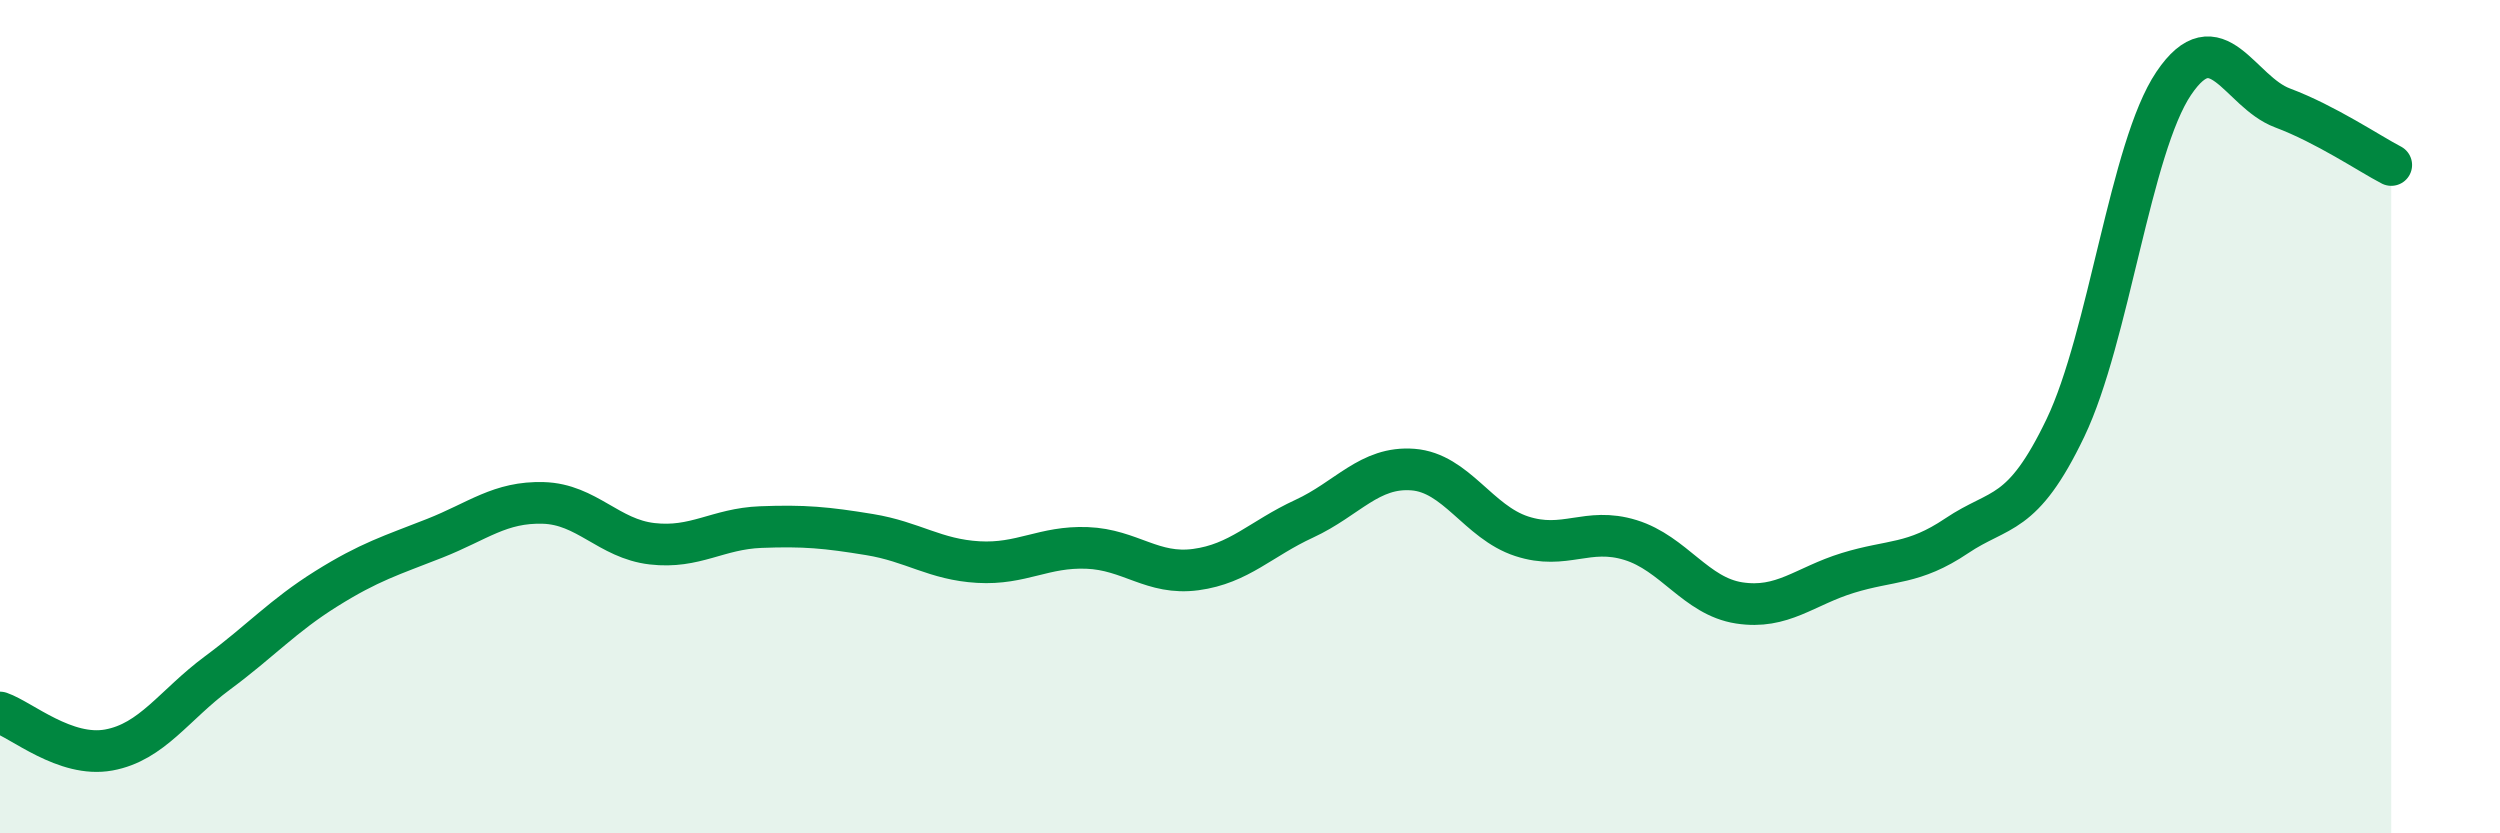
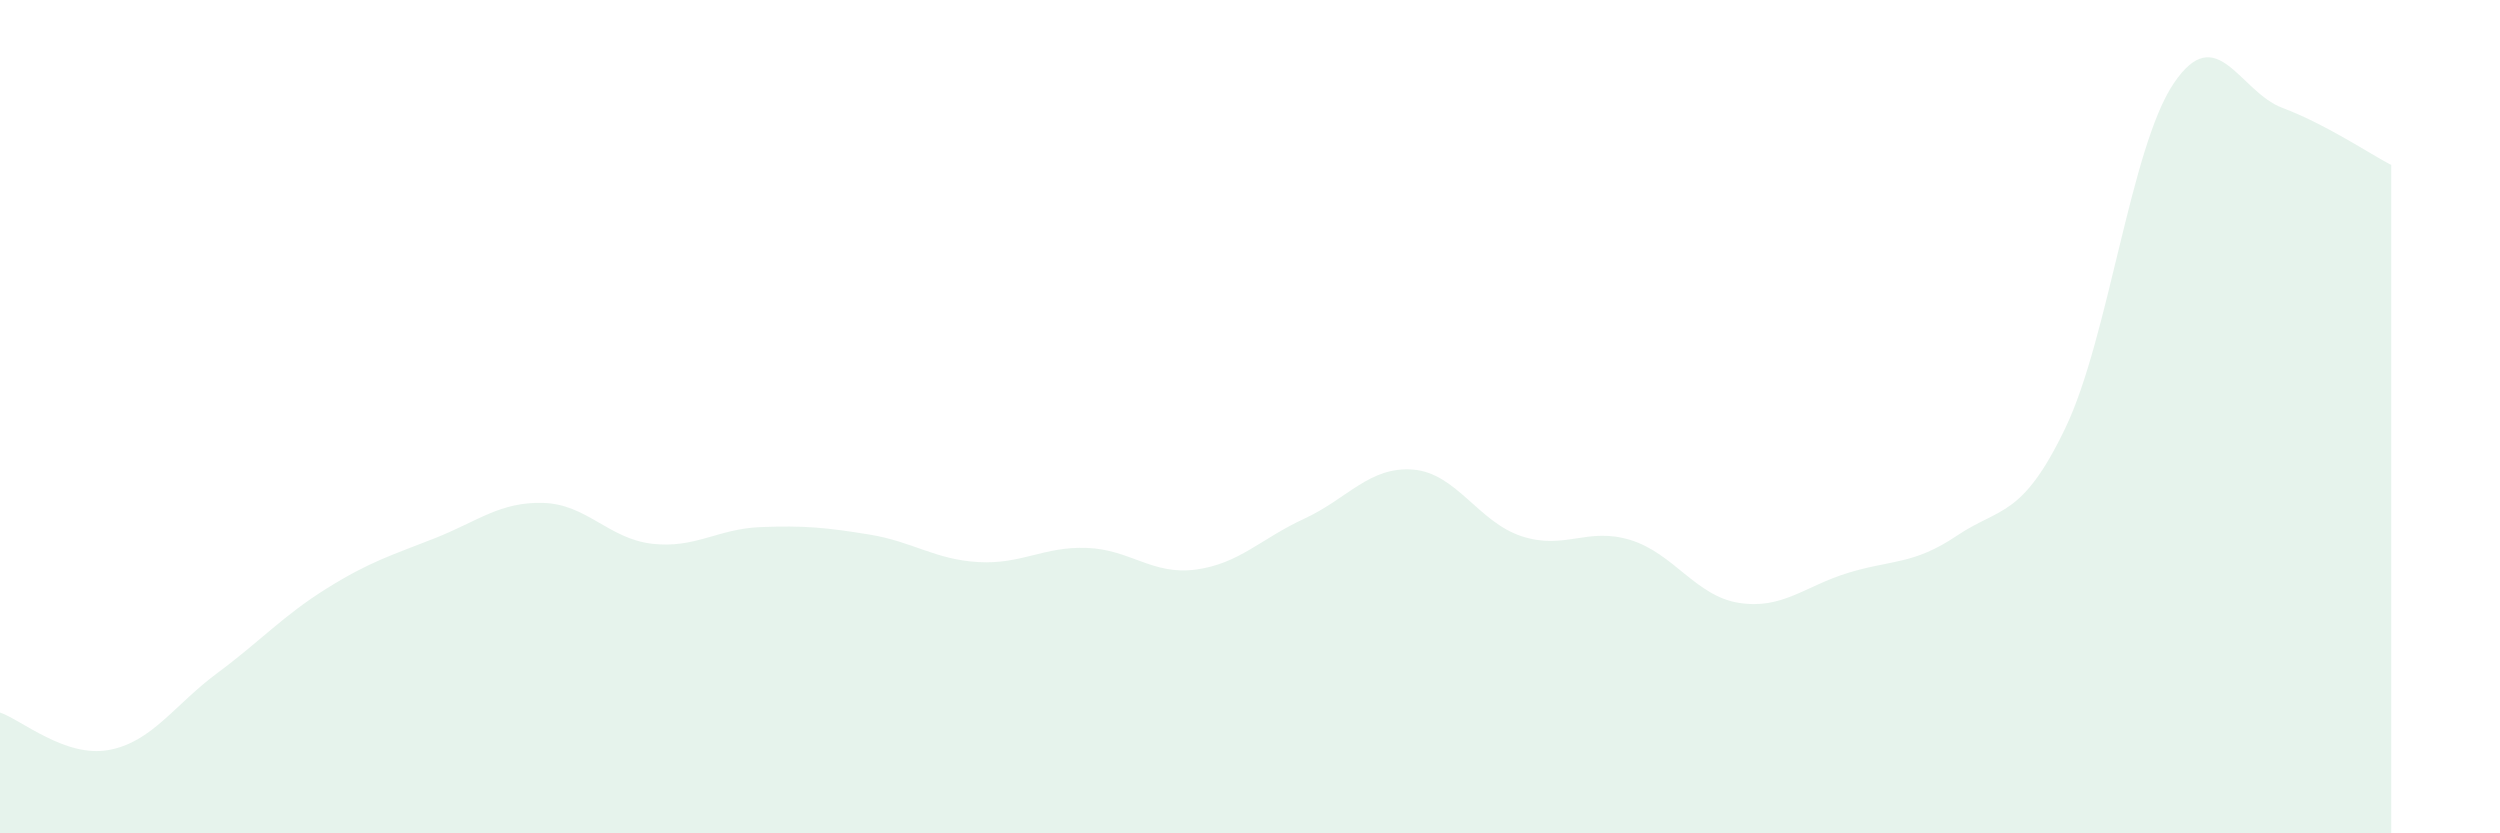
<svg xmlns="http://www.w3.org/2000/svg" width="60" height="20" viewBox="0 0 60 20">
  <path d="M 0,17.1 C 0.52,17.28 1.57,18.19 2.61,18 C 3.65,17.81 4.18,16.92 5.22,16.15 C 6.26,15.38 6.79,14.78 7.83,14.13 C 8.87,13.48 9.39,13.33 10.43,12.92 C 11.47,12.51 12,12.04 13.04,12.07 C 14.08,12.1 14.61,12.93 15.65,13.05 C 16.69,13.17 17.22,12.69 18.26,12.65 C 19.3,12.61 19.83,12.66 20.87,12.83 C 21.91,13 22.44,13.43 23.48,13.49 C 24.52,13.55 25.05,13.11 26.09,13.15 C 27.13,13.19 27.66,13.81 28.7,13.67 C 29.74,13.53 30.26,12.93 31.3,12.45 C 32.34,11.97 32.87,11.19 33.91,11.27 C 34.95,11.35 35.48,12.53 36.52,12.87 C 37.56,13.21 38.09,12.64 39.13,12.96 C 40.17,13.28 40.7,14.31 41.74,14.47 C 42.78,14.63 43.31,14.07 44.35,13.75 C 45.39,13.43 45.92,13.56 46.96,12.86 C 48,12.16 48.53,12.44 49.57,10.27 C 50.61,8.1 51.13,3.54 52.17,2 C 53.21,0.46 53.74,2.2 54.78,2.59 C 55.82,2.98 56.87,3.69 57.39,3.96L57.39 20L0 20Z" fill="#008740" opacity="0.1" stroke-linecap="round" stroke-linejoin="round" />
-   <path d="M 0,17.1 C 0.52,17.28 1.57,18.19 2.61,18 C 3.65,17.81 4.18,16.92 5.22,16.15 C 6.26,15.38 6.79,14.78 7.83,14.13 C 8.87,13.48 9.39,13.33 10.43,12.92 C 11.47,12.51 12,12.04 13.04,12.07 C 14.08,12.1 14.61,12.93 15.65,13.05 C 16.69,13.17 17.22,12.69 18.26,12.65 C 19.3,12.61 19.83,12.66 20.87,12.83 C 21.91,13 22.44,13.43 23.48,13.49 C 24.52,13.55 25.05,13.11 26.09,13.15 C 27.13,13.19 27.66,13.81 28.7,13.67 C 29.74,13.53 30.26,12.93 31.3,12.45 C 32.34,11.97 32.87,11.19 33.91,11.27 C 34.95,11.35 35.48,12.53 36.52,12.87 C 37.56,13.21 38.09,12.64 39.13,12.96 C 40.17,13.28 40.7,14.31 41.74,14.47 C 42.78,14.63 43.31,14.07 44.35,13.75 C 45.39,13.43 45.92,13.56 46.96,12.86 C 48,12.16 48.53,12.44 49.57,10.27 C 50.61,8.1 51.13,3.54 52.17,2 C 53.21,0.46 53.74,2.2 54.78,2.59 C 55.82,2.98 56.87,3.69 57.39,3.96" stroke="#008740" stroke-width="1" fill="none" stroke-linecap="round" stroke-linejoin="round" />
</svg>